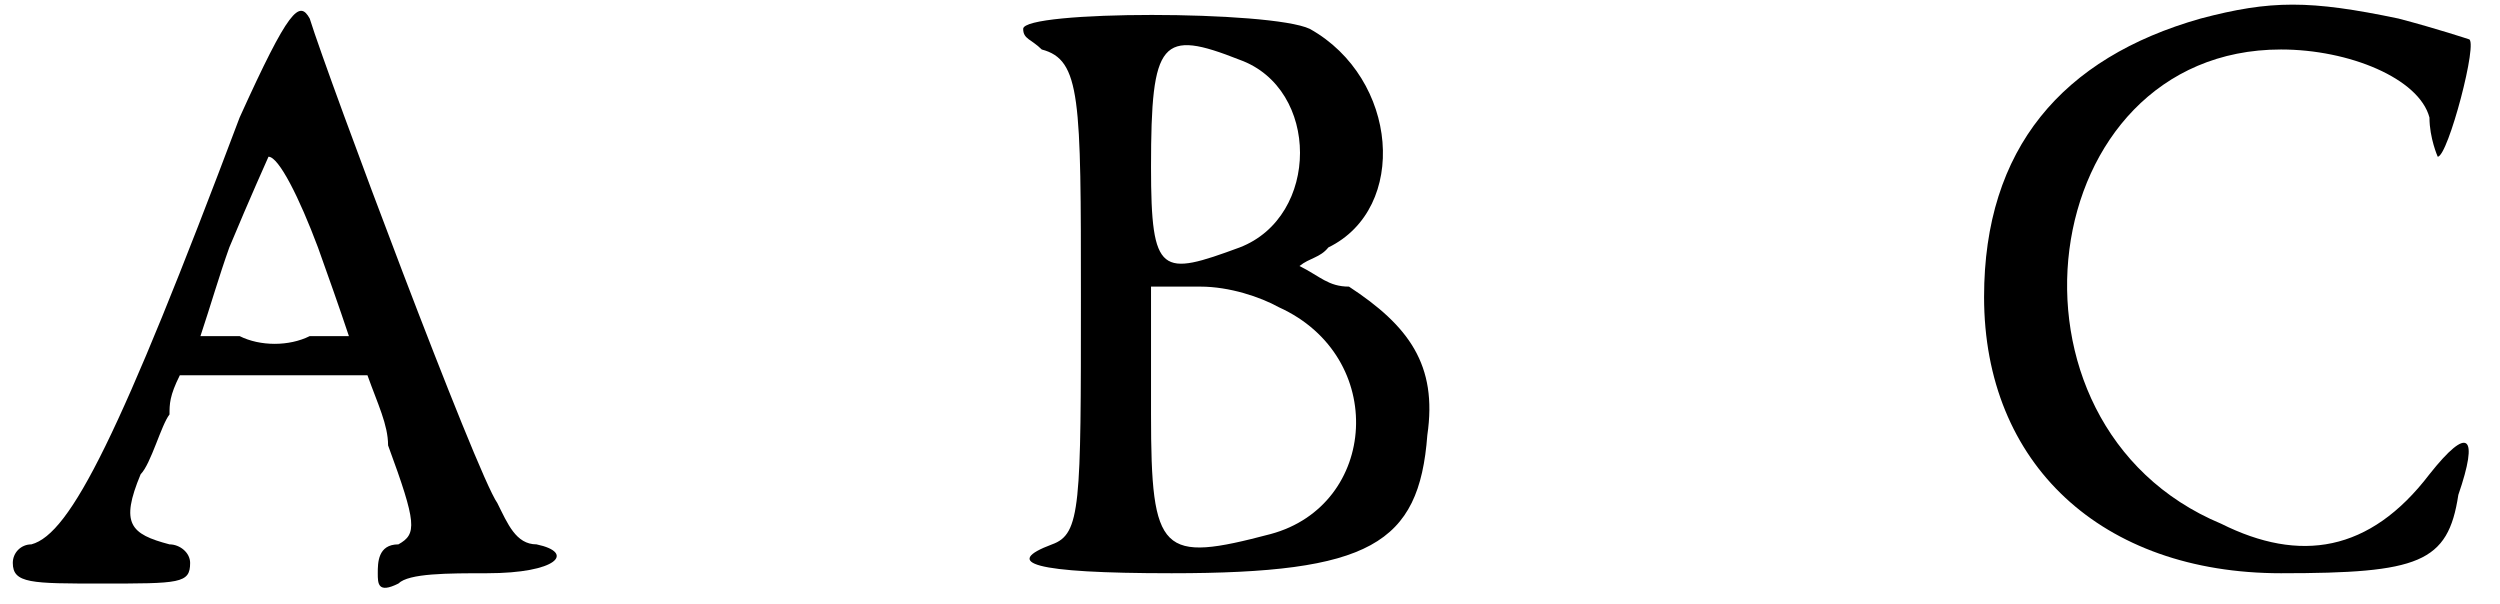
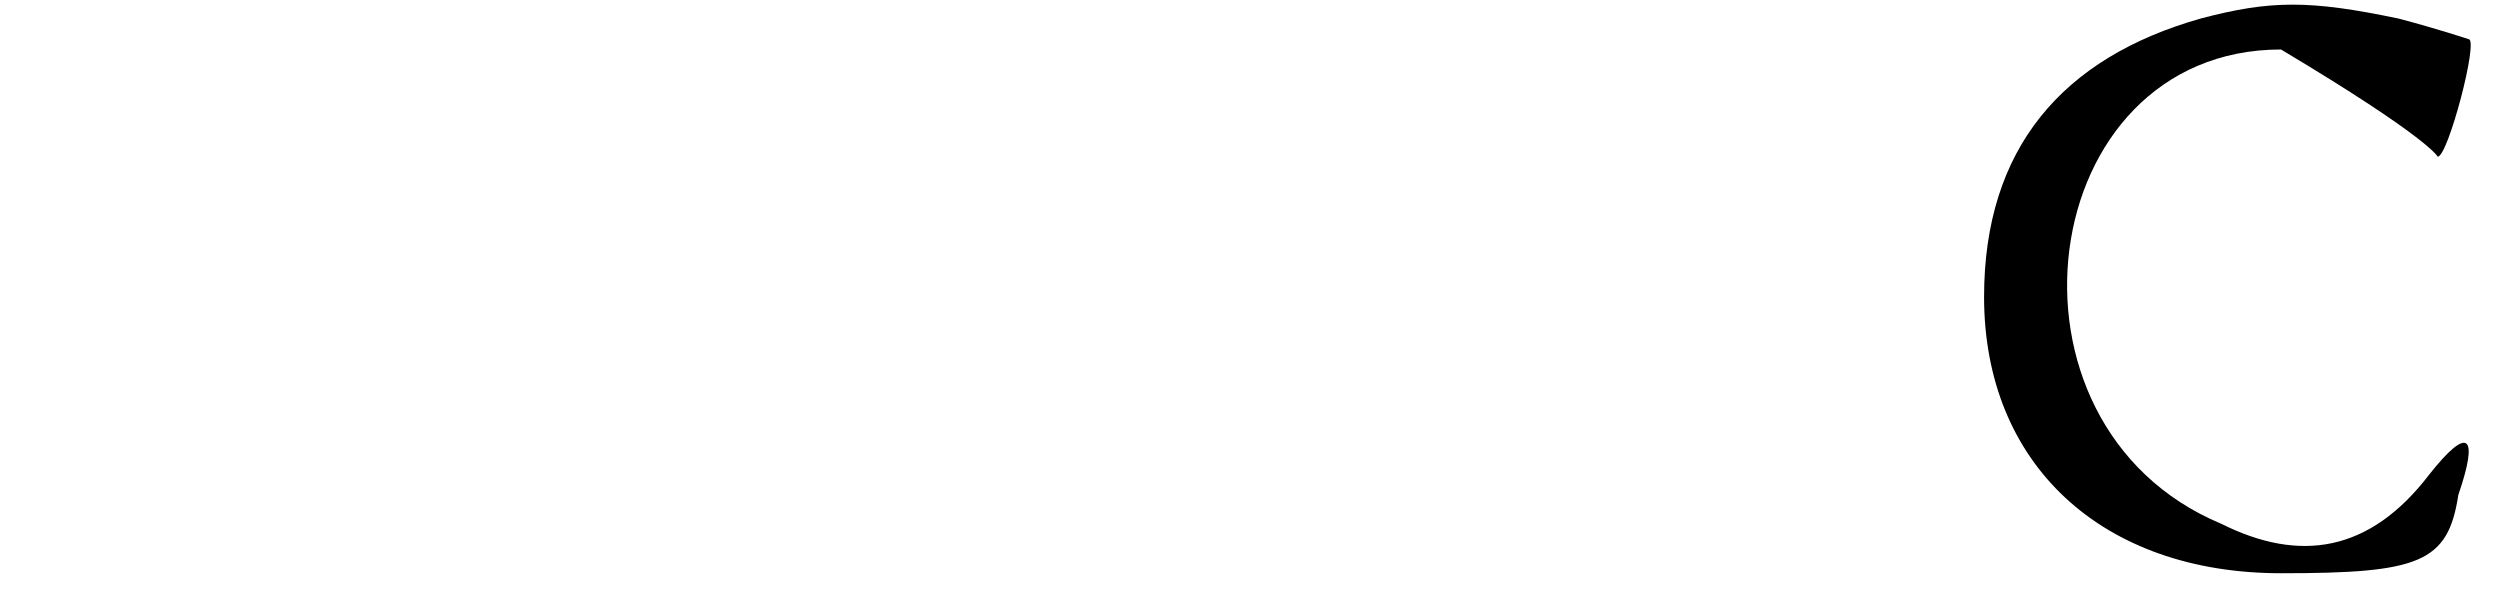
<svg xmlns="http://www.w3.org/2000/svg" xmlns:xlink="http://www.w3.org/1999/xlink" width="120px" height="29px" viewBox="0 0 1200 293" version="1.1">
  <defs>
-     <path id="gl6925" d="M 110 57 C 52 211 28 259 9 264 C 4 264 0 268 0 273 C 0 283 9 283 43 283 C 81 283 86 283 86 273 C 86 268 81 264 76 264 C 57 259 52 254 62 230 C 67 225 72 206 76 201 C 76 196 76 192 81 182 C 96 182 110 182 124 182 C 144 182 158 182 172 182 C 177 196 182 206 182 216 C 196 254 196 259 187 264 C 177 264 177 273 177 278 C 177 283 177 288 187 283 C 192 278 211 278 230 278 C 264 278 273 268 254 264 C 244 264 240 254 235 244 C 225 230 153 38 144 9 C 139 0 134 4 110 57 M 148 120 C 153 134 158 148 163 163 C 158 163 153 163 144 163 C 134 168 120 168 110 163 C 100 163 96 163 91 163 C 96 148 100 134 105 120 C 115 96 124 76 124 76 C 129 76 139 96 148 120 z" fill="black" />
-     <path id="gl6926" d="M 0 9 C 0 14 4 14 9 19 C 28 24 28 43 28 139 C 28 240 28 254 14 259 C -10 268 4 273 72 273 C 168 273 192 259 196 206 C 201 172 187 153 158 134 C 148 134 144 129 134 124 C 139 120 144 120 148 115 C 187 96 182 33 139 9 C 120 0 0 0 0 9 M 105 24 C 144 38 144 100 105 115 C 67 129 62 129 62 76 C 62 14 67 9 105 24 M 124 144 C 177 168 172 240 120 254 C 67 268 62 264 62 196 C 62 172 62 158 62 134 C 72 134 81 134 86 134 C 100 134 115 139 124 144 z" fill="black" />
-     <path id="gl6927" d="M 105 9 C 38 28 0 72 0 144 C 0 225 57 278 144 278 C 211 278 225 273 230 240 C 240 211 235 206 216 230 C 187 268 153 273 115 254 C 0 206 24 24 144 24 C 177 24 211 38 216 57 C 216 67 220 76 220 76 C 225 76 240 19 235 19 C 235 19 220 14 201 9 C 158 0 139 0 105 9 z" fill="black" />
+     <path id="gl6927" d="M 105 9 C 38 28 0 72 0 144 C 0 225 57 278 144 278 C 211 278 225 273 230 240 C 240 211 235 206 216 230 C 187 268 153 273 115 254 C 0 206 24 24 144 24 C 216 67 220 76 220 76 C 225 76 240 19 235 19 C 235 19 220 14 201 9 C 158 0 139 0 105 9 z" fill="black" />
  </defs>
  <use xlink:href="#gl6925" x="0" y="0" />
  <use xlink:href="#gl6926" x="490" y="5" />
  <use xlink:href="#gl6927" x="956" y="0" />
</svg>